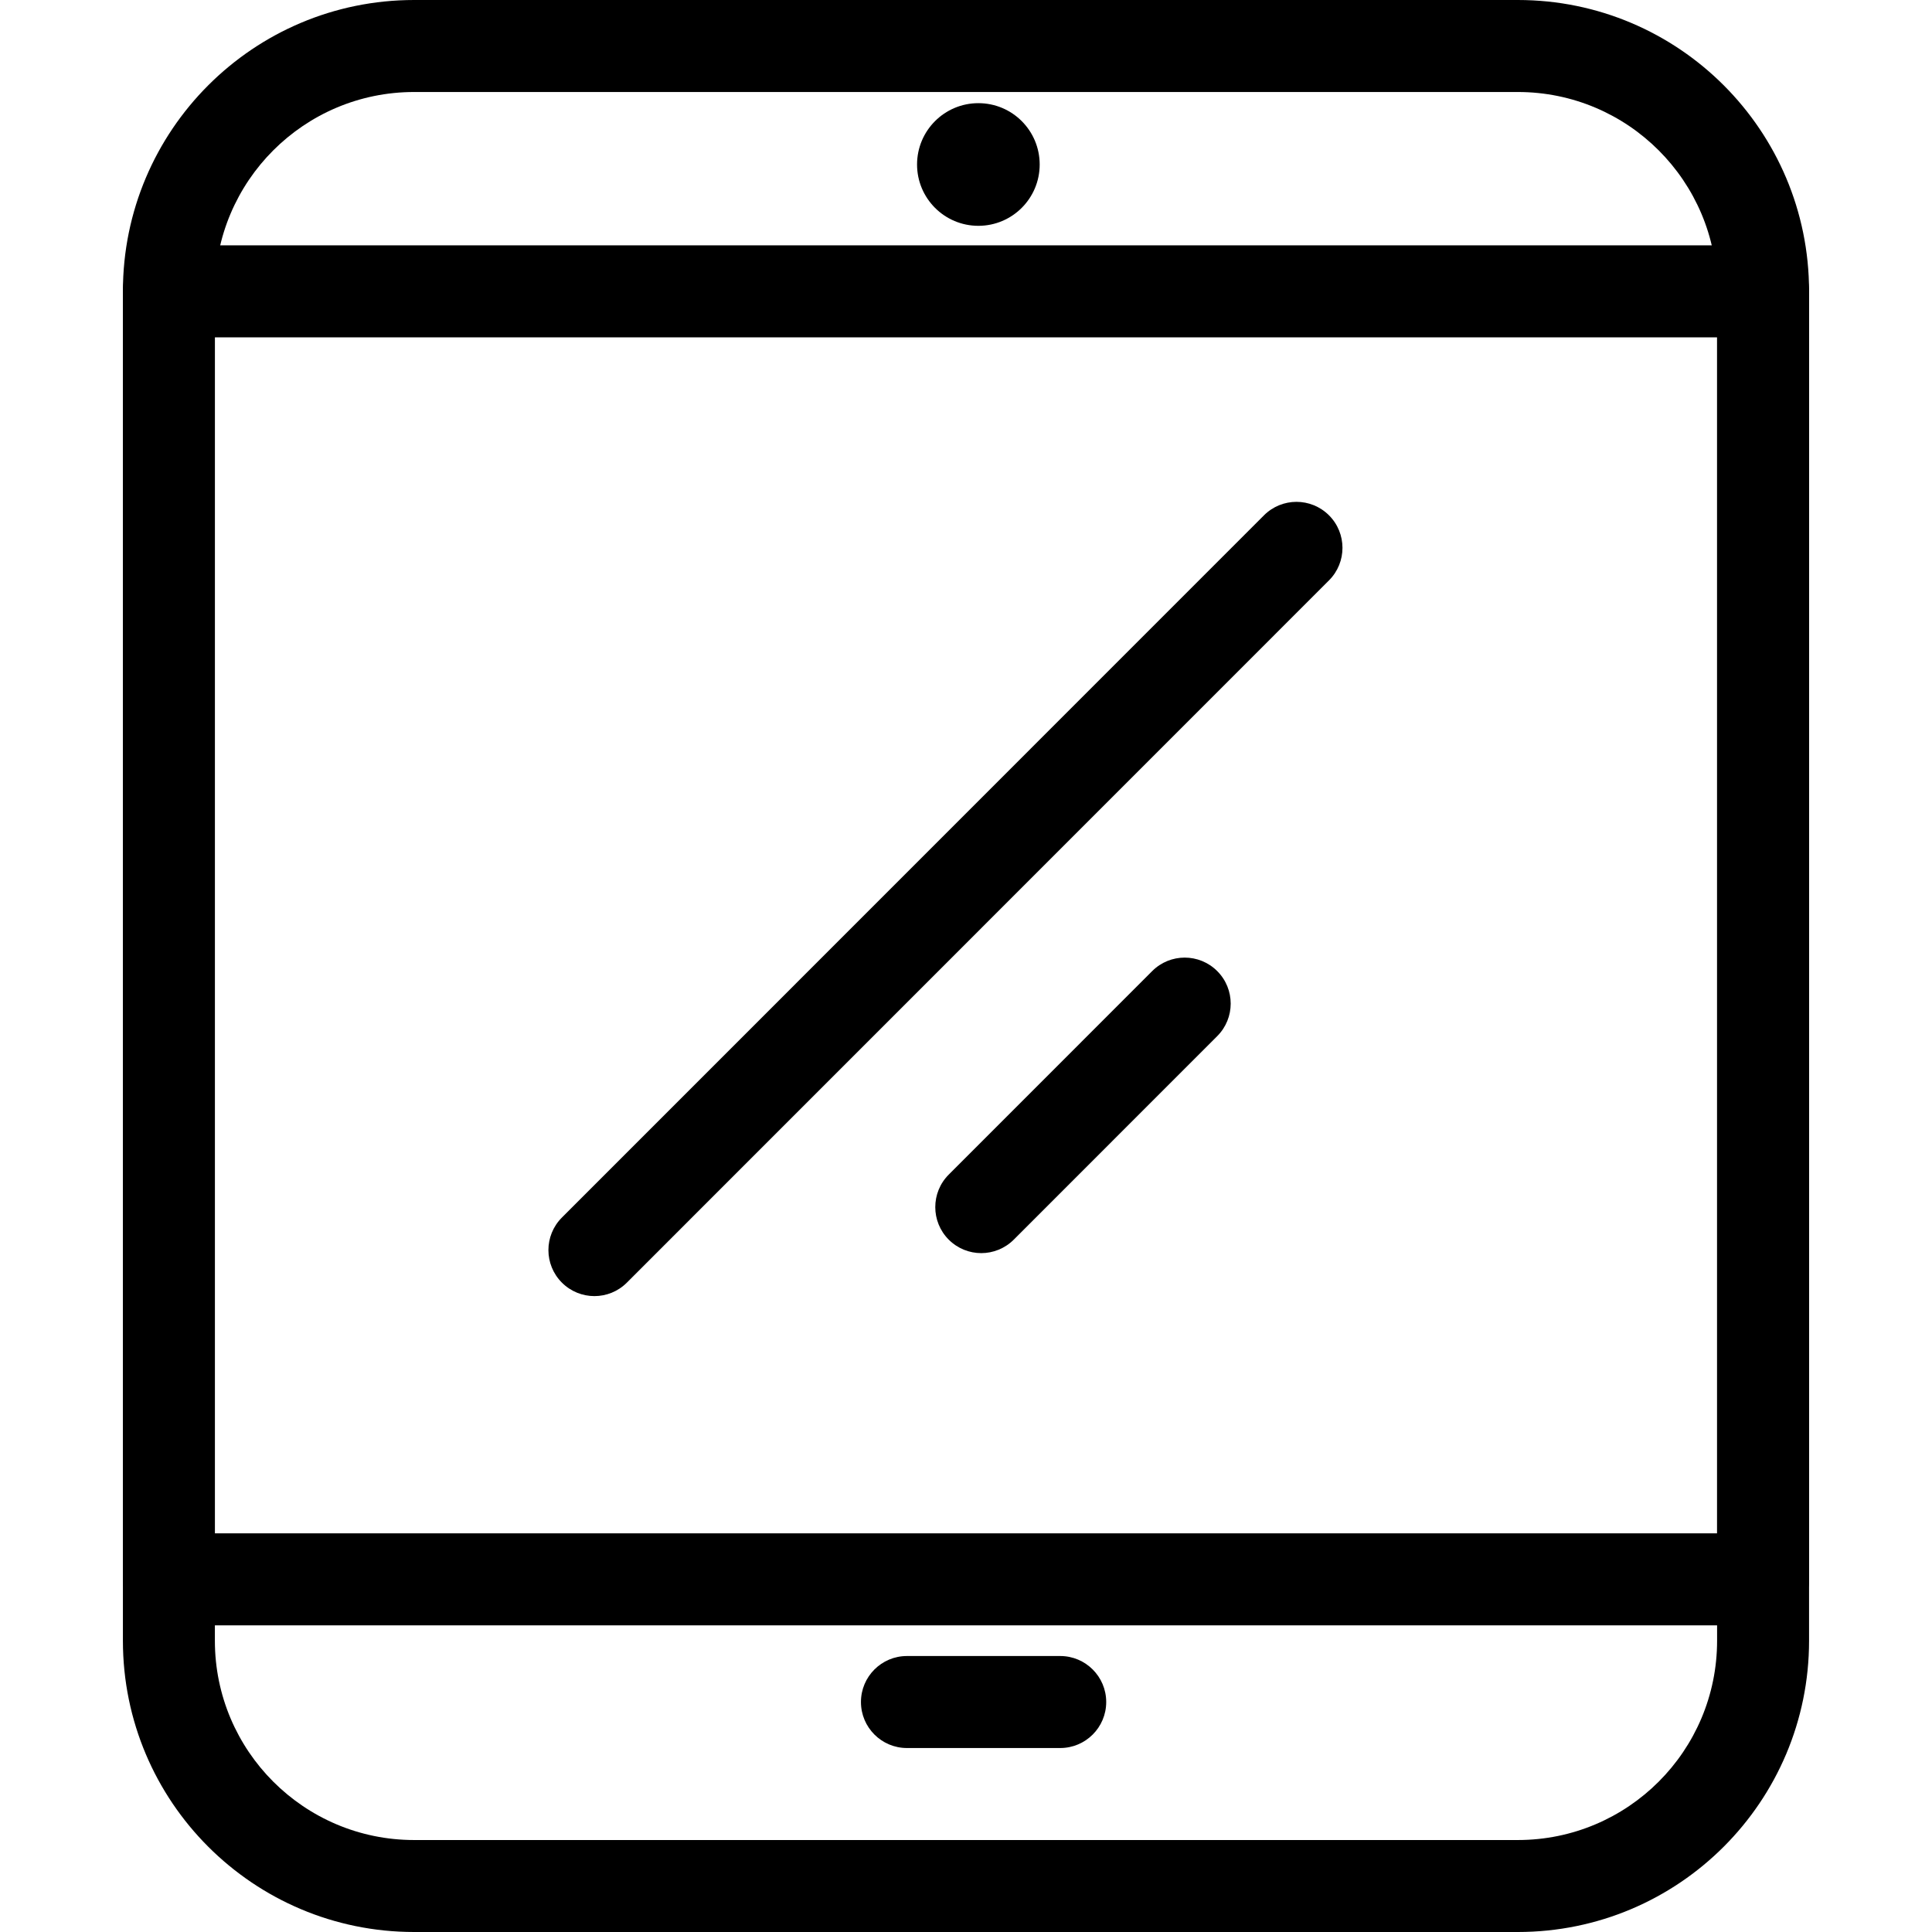
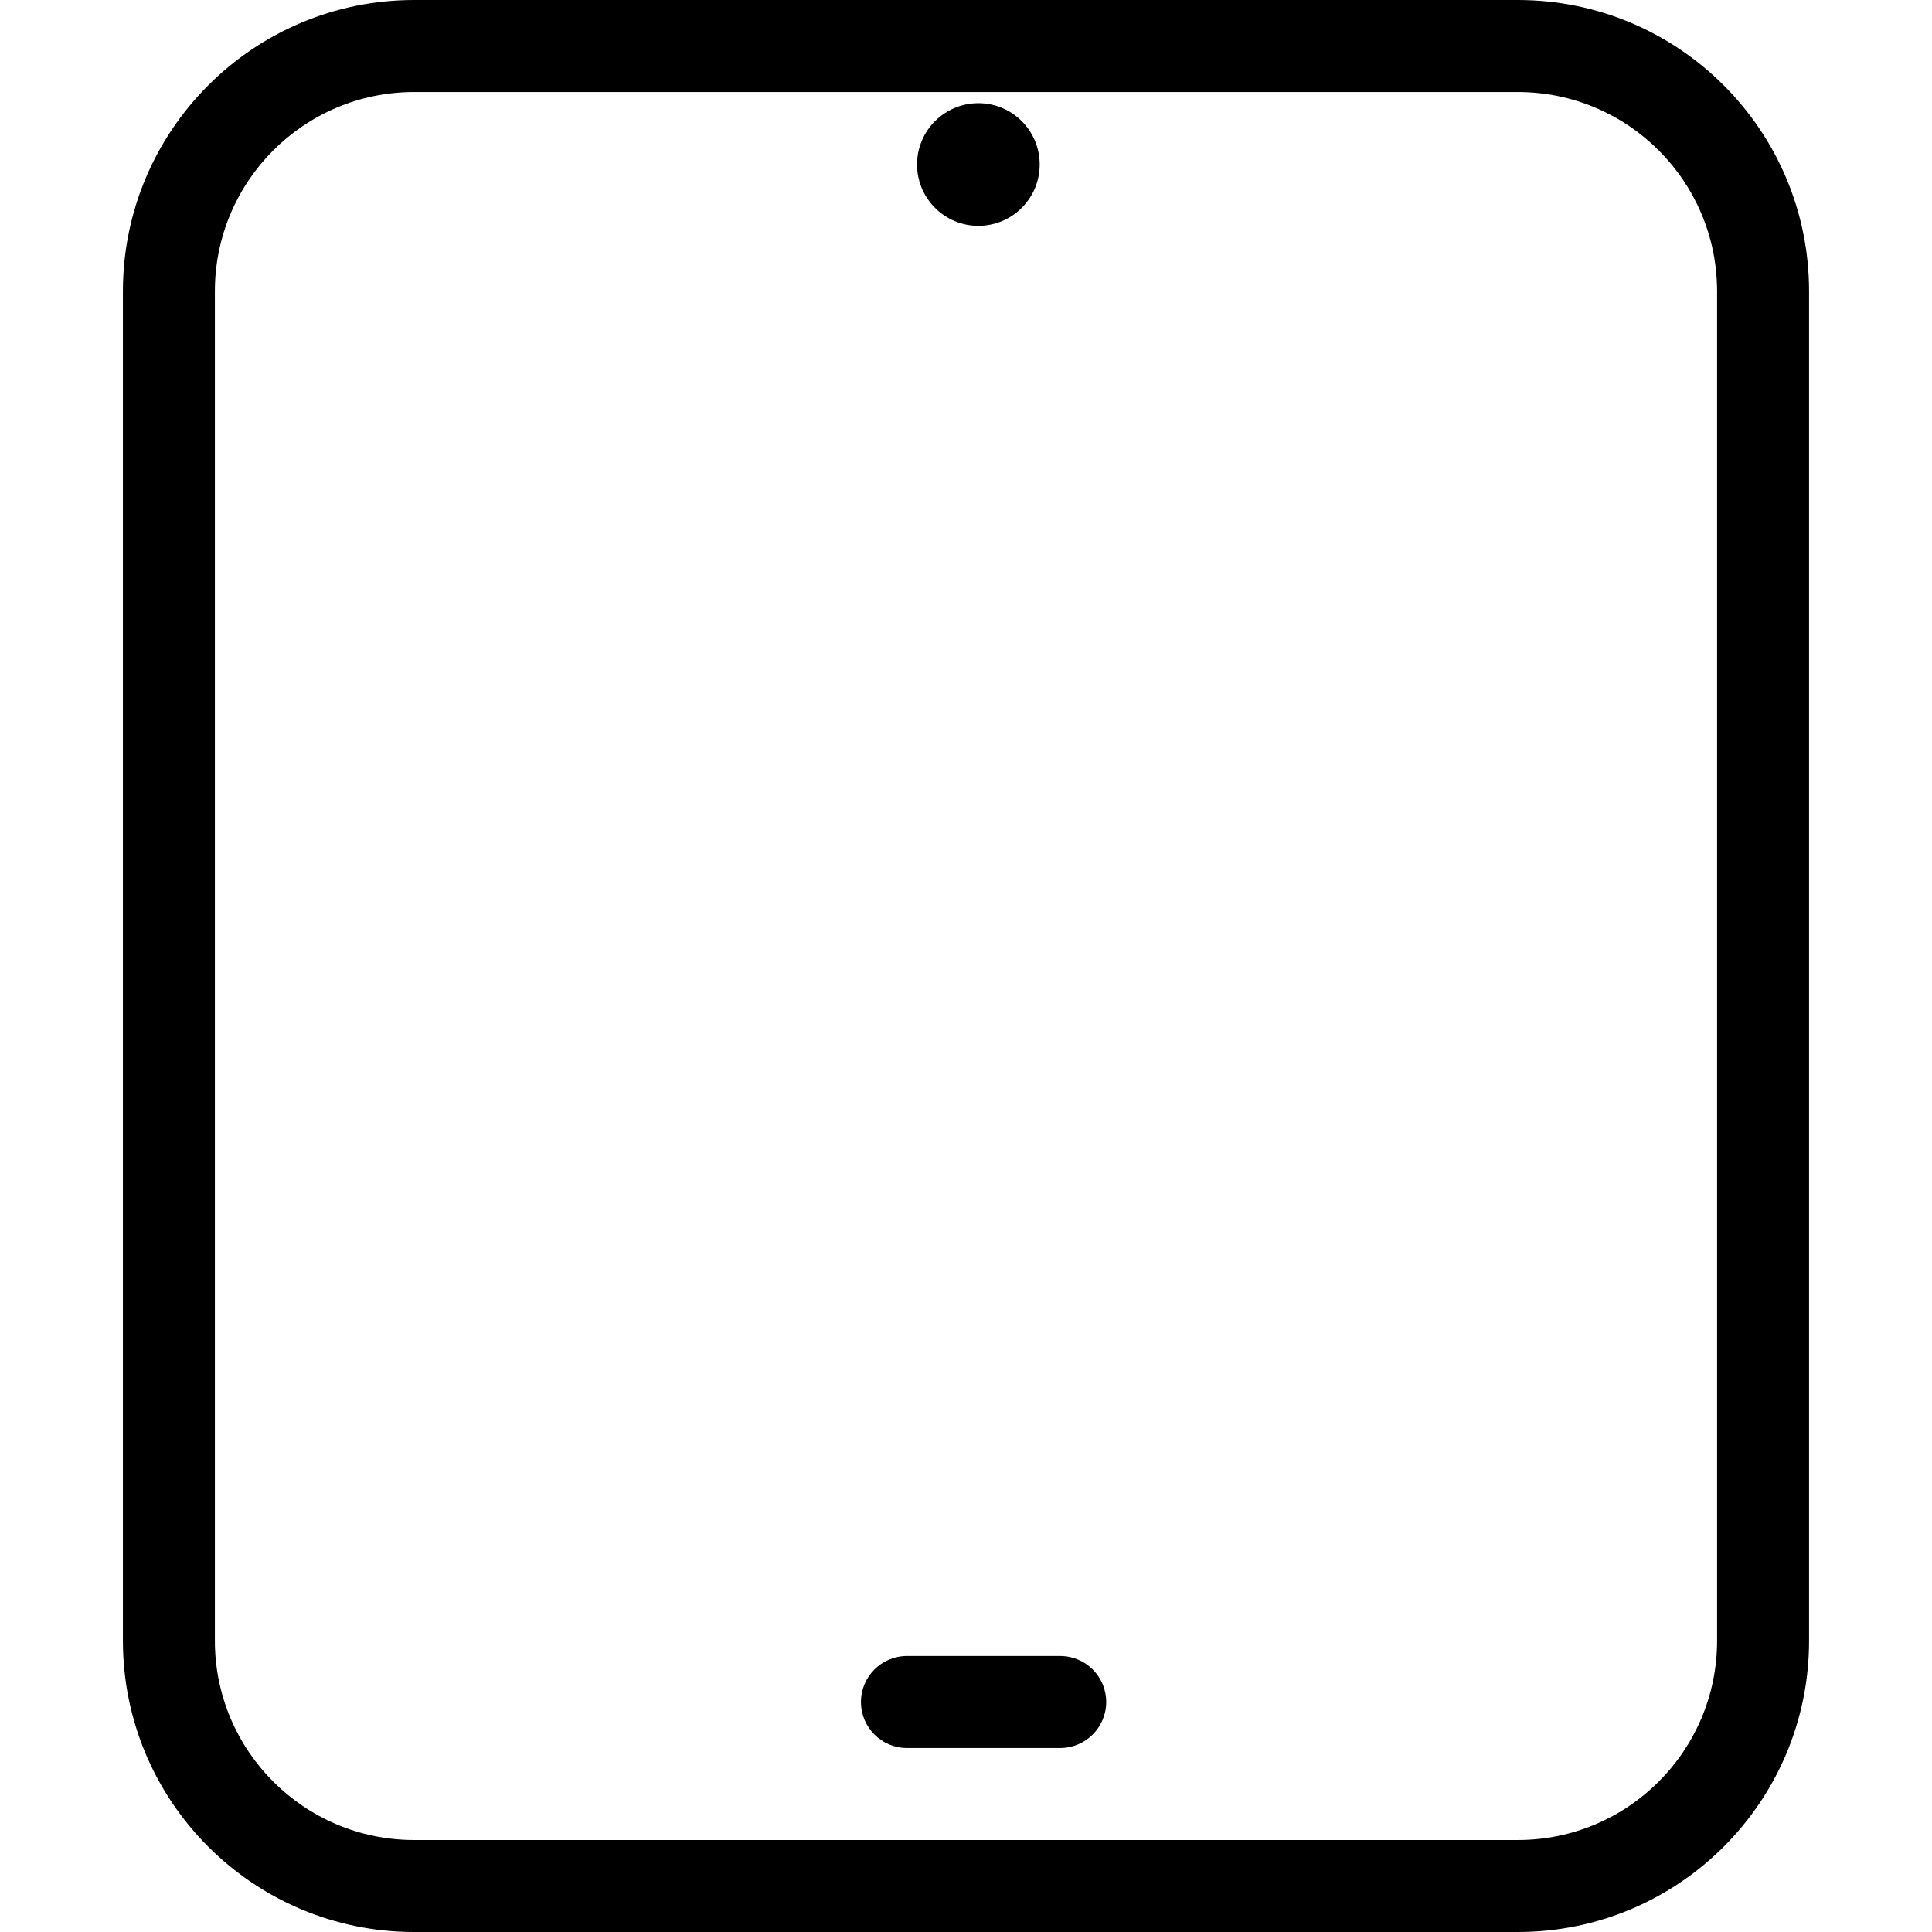
<svg xmlns="http://www.w3.org/2000/svg" version="1.1" id="Capa_1" x="0px" y="0px" viewBox="0 0 63.019 63.019" style="enable-background:new 0 0 63.019 63.019;" xml:space="preserve">
  <g>
    <g id="group-9svg">
      <path id="path-1_29_" d="M59.009,53.517c0,5.248-4.253,9.502-9.5,9.502h-36c-5.247,0-9.5-4.254-9.5-9.502V9.503    C4.009,4.255,8.262,0,13.509,0h36c5.247,0,9.5,4.255,9.5,9.503V53.517z M56.009,9.503c0-3.591-2.91-6.502-6.5-6.502h-36    c-3.59,0-6.5,2.911-6.5,6.502v44.014c0,3.591,2.91,6.502,6.5,6.502h36c3.59,0,6.5-2.911,6.5-6.502V9.503z" />
-       <path id="path-2_28_" d="M59.009,51.516c0,0.829-0.672,1.5-1.5,1.5h-52c-0.828,0-1.5-0.671-1.5-1.5V9.503    c0-0.829,0.672-1.5,1.5-1.5h52c0.828,0,1.5,0.671,1.5,1.5V51.516z M7.009,50.015h49V11.004h-49V50.015z" />
      <path id="path-3_28_" d="M33.913,5.366c0,1.104-0.895,2-2,2c-1.104,0-2-0.896-2-2c0-1.105,0.896-2.001,2-2.001    C33.019,3.365,33.913,4.261,33.913,5.366z" />
      <path id="path-4_27_" d="M34.583,57.018h-5c-0.828,0-1.5-0.672-1.5-1.501c0-0.828,0.672-1.5,1.5-1.5h5c0.828,0,1.5,0.672,1.5,1.5    C36.083,56.346,35.41,57.018,34.583,57.018z" />
-       <path id="path-5_22_" d="M19.389,42.277c-0.384,0-0.768-0.147-1.061-0.44c-0.586-0.586-0.586-1.535,0-2.122l22.901-22.906    c0.586-0.586,1.535-0.586,2.121,0s0.586,1.536,0,2.122L20.448,41.837C20.156,42.13,19.772,42.277,19.389,42.277z" />
-       <path id="path-6_17_" d="M32.007,40.875c-0.384,0-0.768-0.147-1.061-0.44c-0.585-0.586-0.585-1.535,0-2.121l6.637-6.639    c0.586-0.586,1.535-0.586,2.121,0c0.586,0.586,0.586,1.536,0,2.122l-6.636,6.638C32.774,40.728,32.39,40.875,32.007,40.875z" />
    </g>
  </g>
  <g>
</g>
  <g>
</g>
  <g>
</g>
  <g>
</g>
  <g>
</g>
  <g>
</g>
  <g>
</g>
  <g>
</g>
  <g>
</g>
  <g>
</g>
  <g>
</g>
  <g>
</g>
  <g>
</g>
  <g>
</g>
  <g>
</g>
</svg>